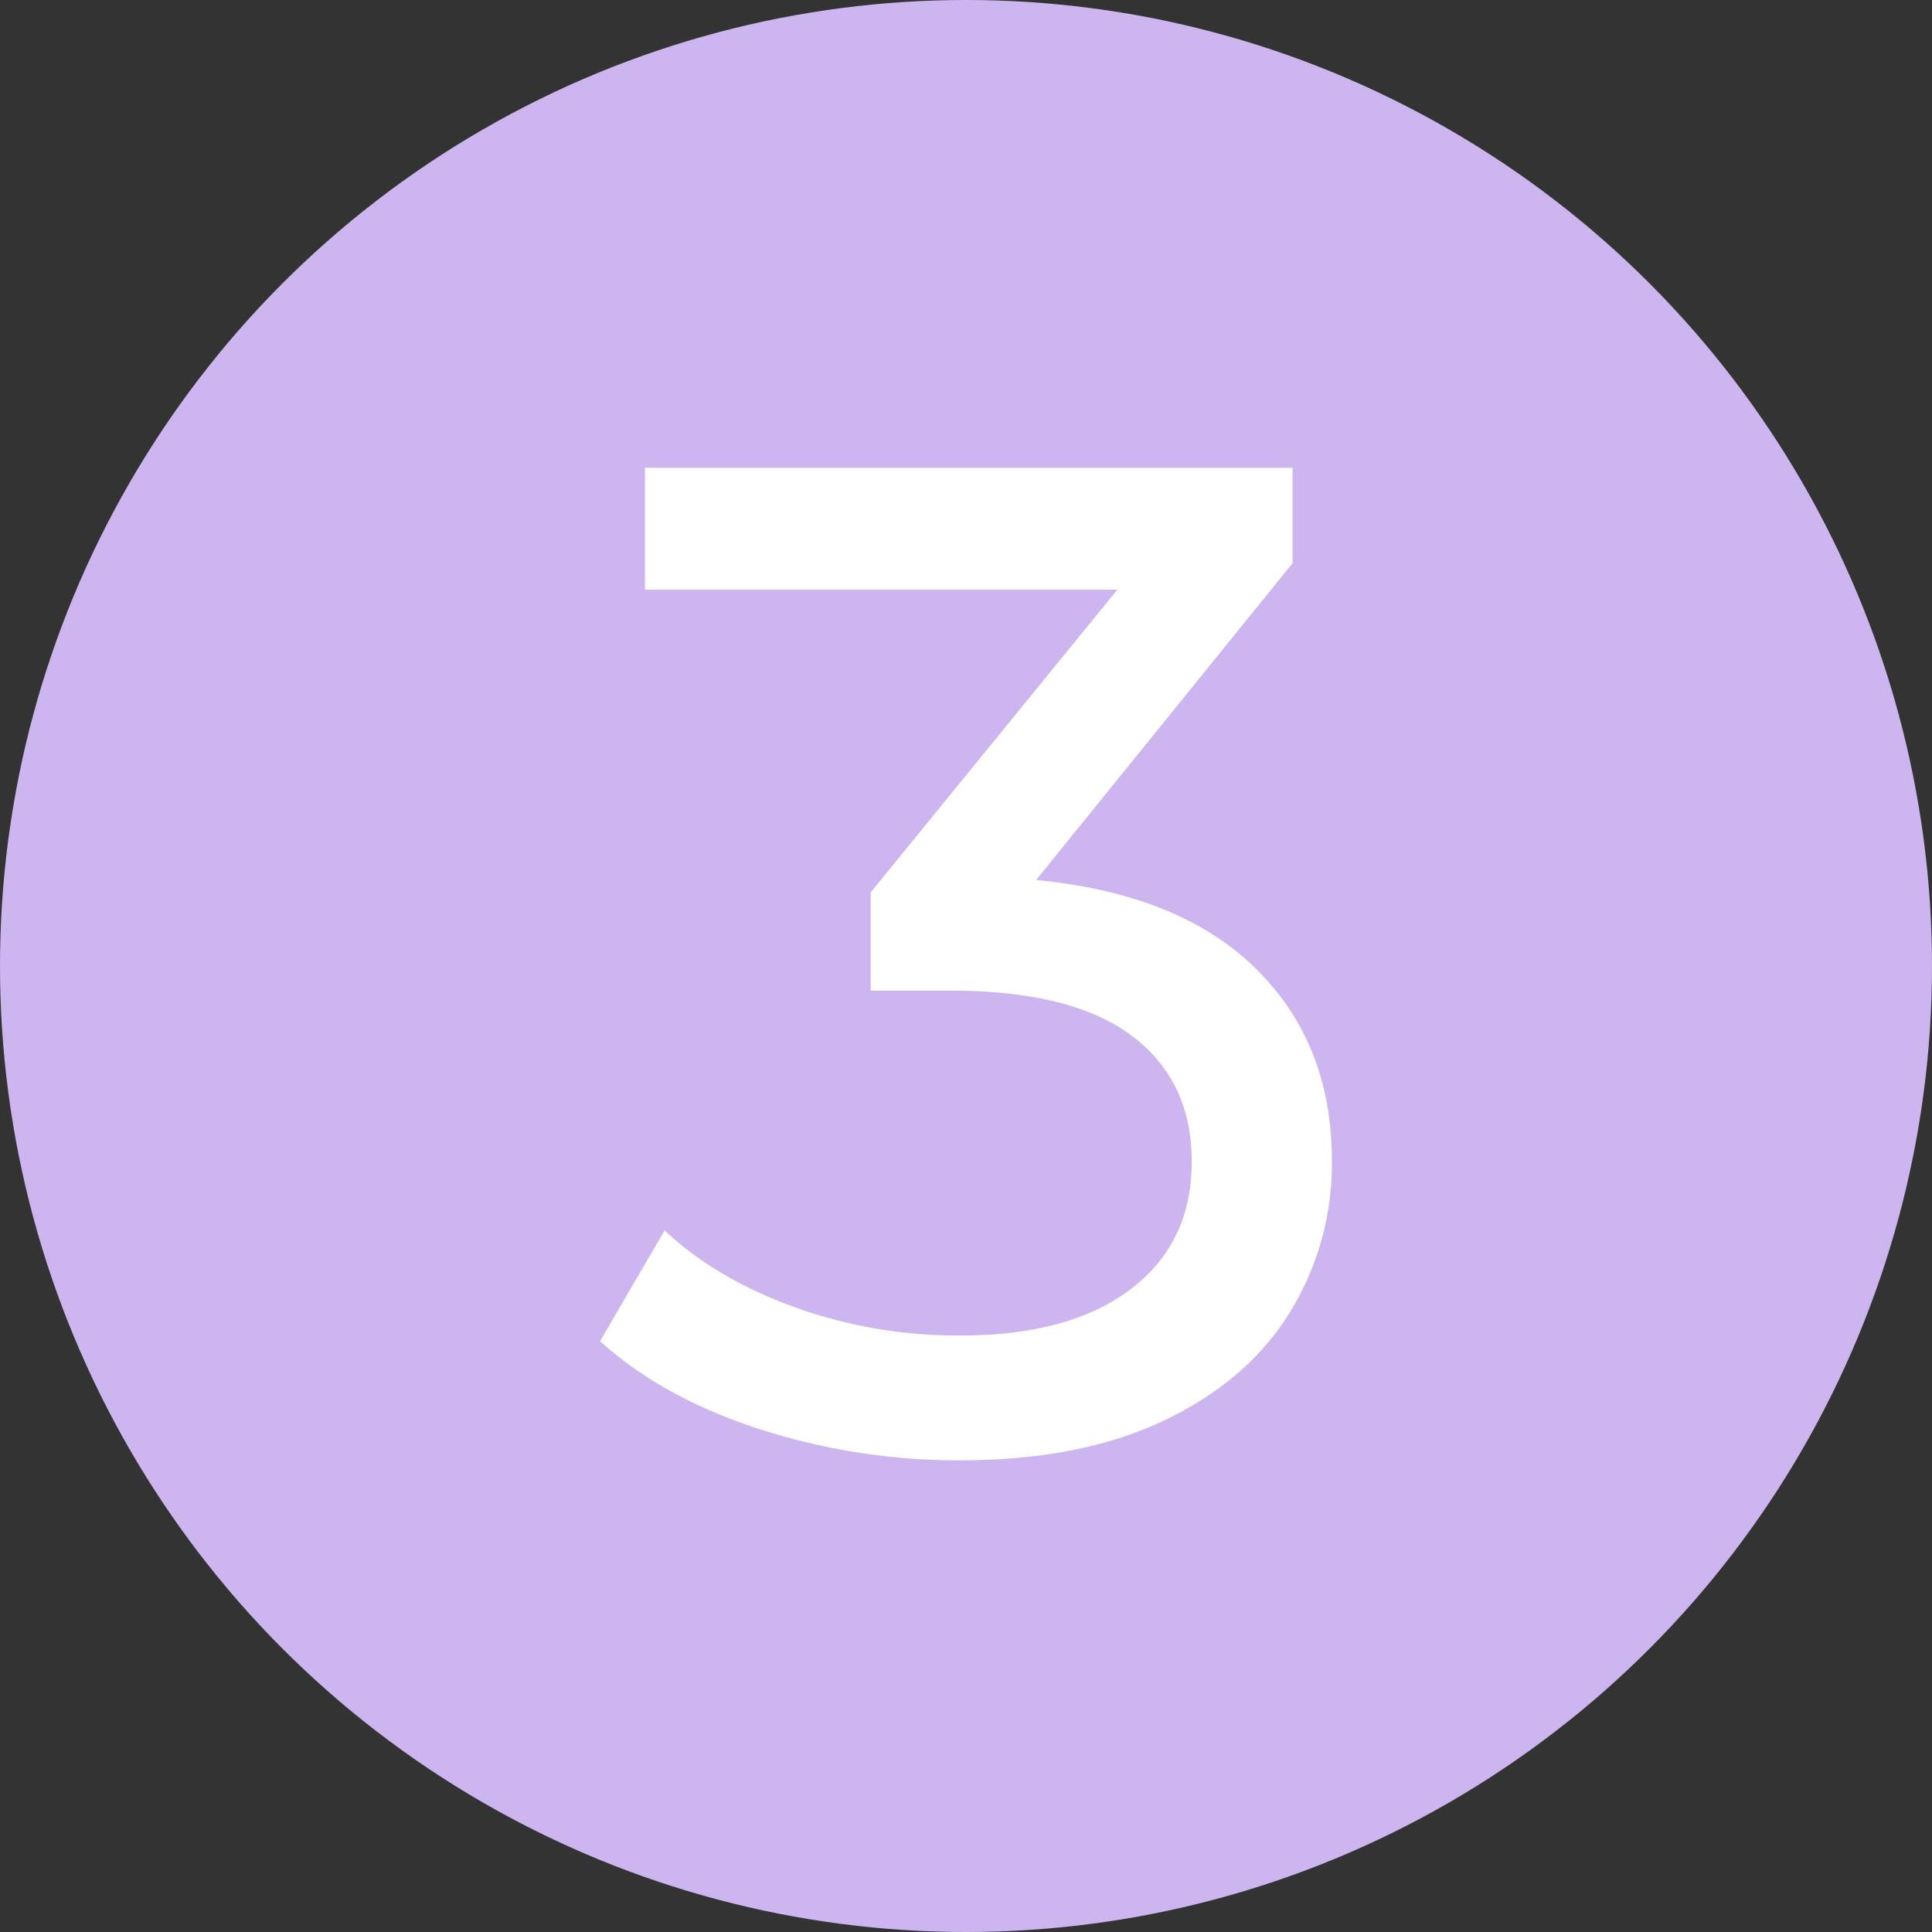
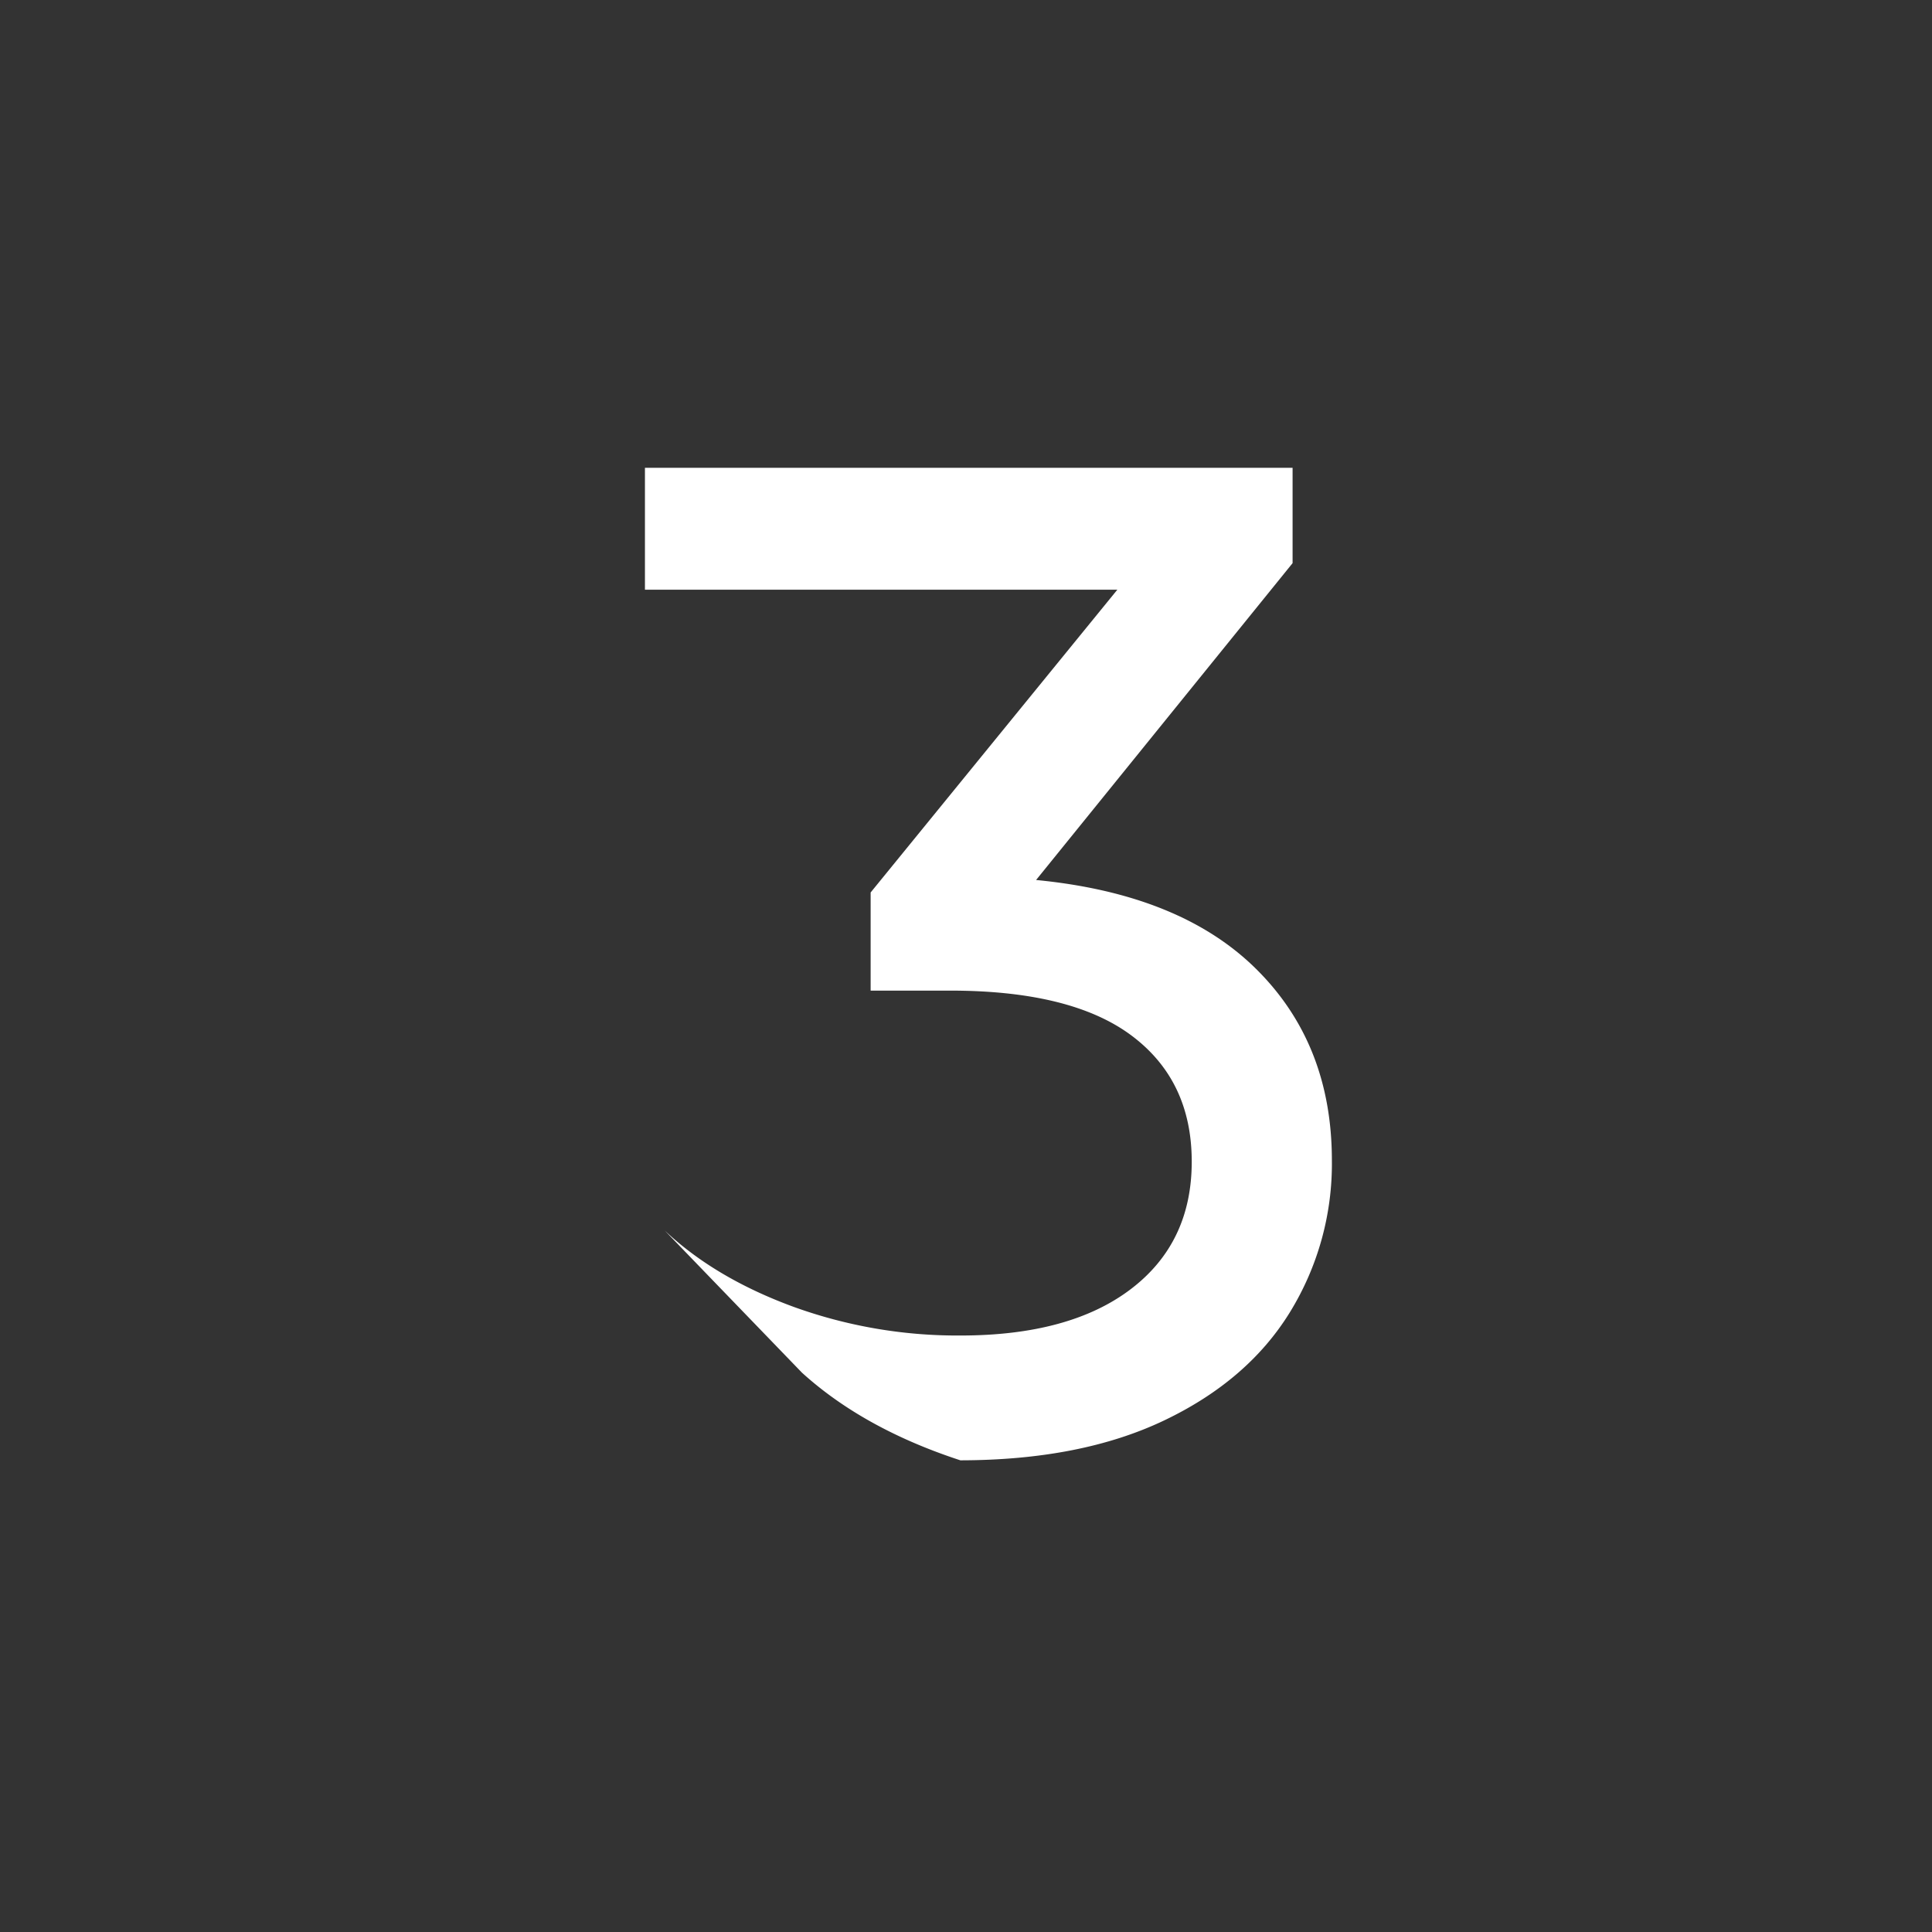
<svg xmlns="http://www.w3.org/2000/svg" id="Layer_3" data-name="Layer 3" viewBox="0 0 500 500">
  <rect x="0" y="0" width="500" height="500" fill="#333333" stroke="none" />
  <defs>
    <style>.cls-1{fill:#cdb6ef;}.cls-2{fill:#fff;}</style>
  </defs>
  <title>top3</title>
-   <circle class="cls-1" cx="250" cy="250" r="250" />
-   <path class="cls-2" d="M325.09,251.27q19.59,19.39,19.6,49.51a73.31,73.31,0,0,1-10.89,39.37q-10.87,17.61-32.46,27.93t-52.79,10.35a167.75,167.75,0,0,1-52.25-8.16q-25-8.17-41-22.68L172,318.93q13.06,12.33,33.38,19.78a124.6,124.6,0,0,0,43.18,7.42q28.29,0,44.08-12t15.78-33q0-21-15.61-32.65t-47.16-11.61H225.32v-25.4l63.85-78.36H166.91V121.57H334.52v24.67l-66.38,82Q305.49,231.86,325.09,251.27Z" transform="translate(0 -0.5)" />
+   <path class="cls-2" d="M325.09,251.27q19.59,19.39,19.6,49.51a73.31,73.31,0,0,1-10.89,39.37q-10.87,17.61-32.46,27.93t-52.79,10.35q-25-8.17-41-22.68L172,318.93q13.06,12.33,33.38,19.78a124.6,124.6,0,0,0,43.18,7.42q28.29,0,44.08-12t15.78-33q0-21-15.61-32.65t-47.16-11.61H225.32v-25.4l63.85-78.36H166.91V121.57H334.52v24.67l-66.38,82Q305.49,231.86,325.09,251.27Z" transform="translate(0 -0.5)" />
</svg>